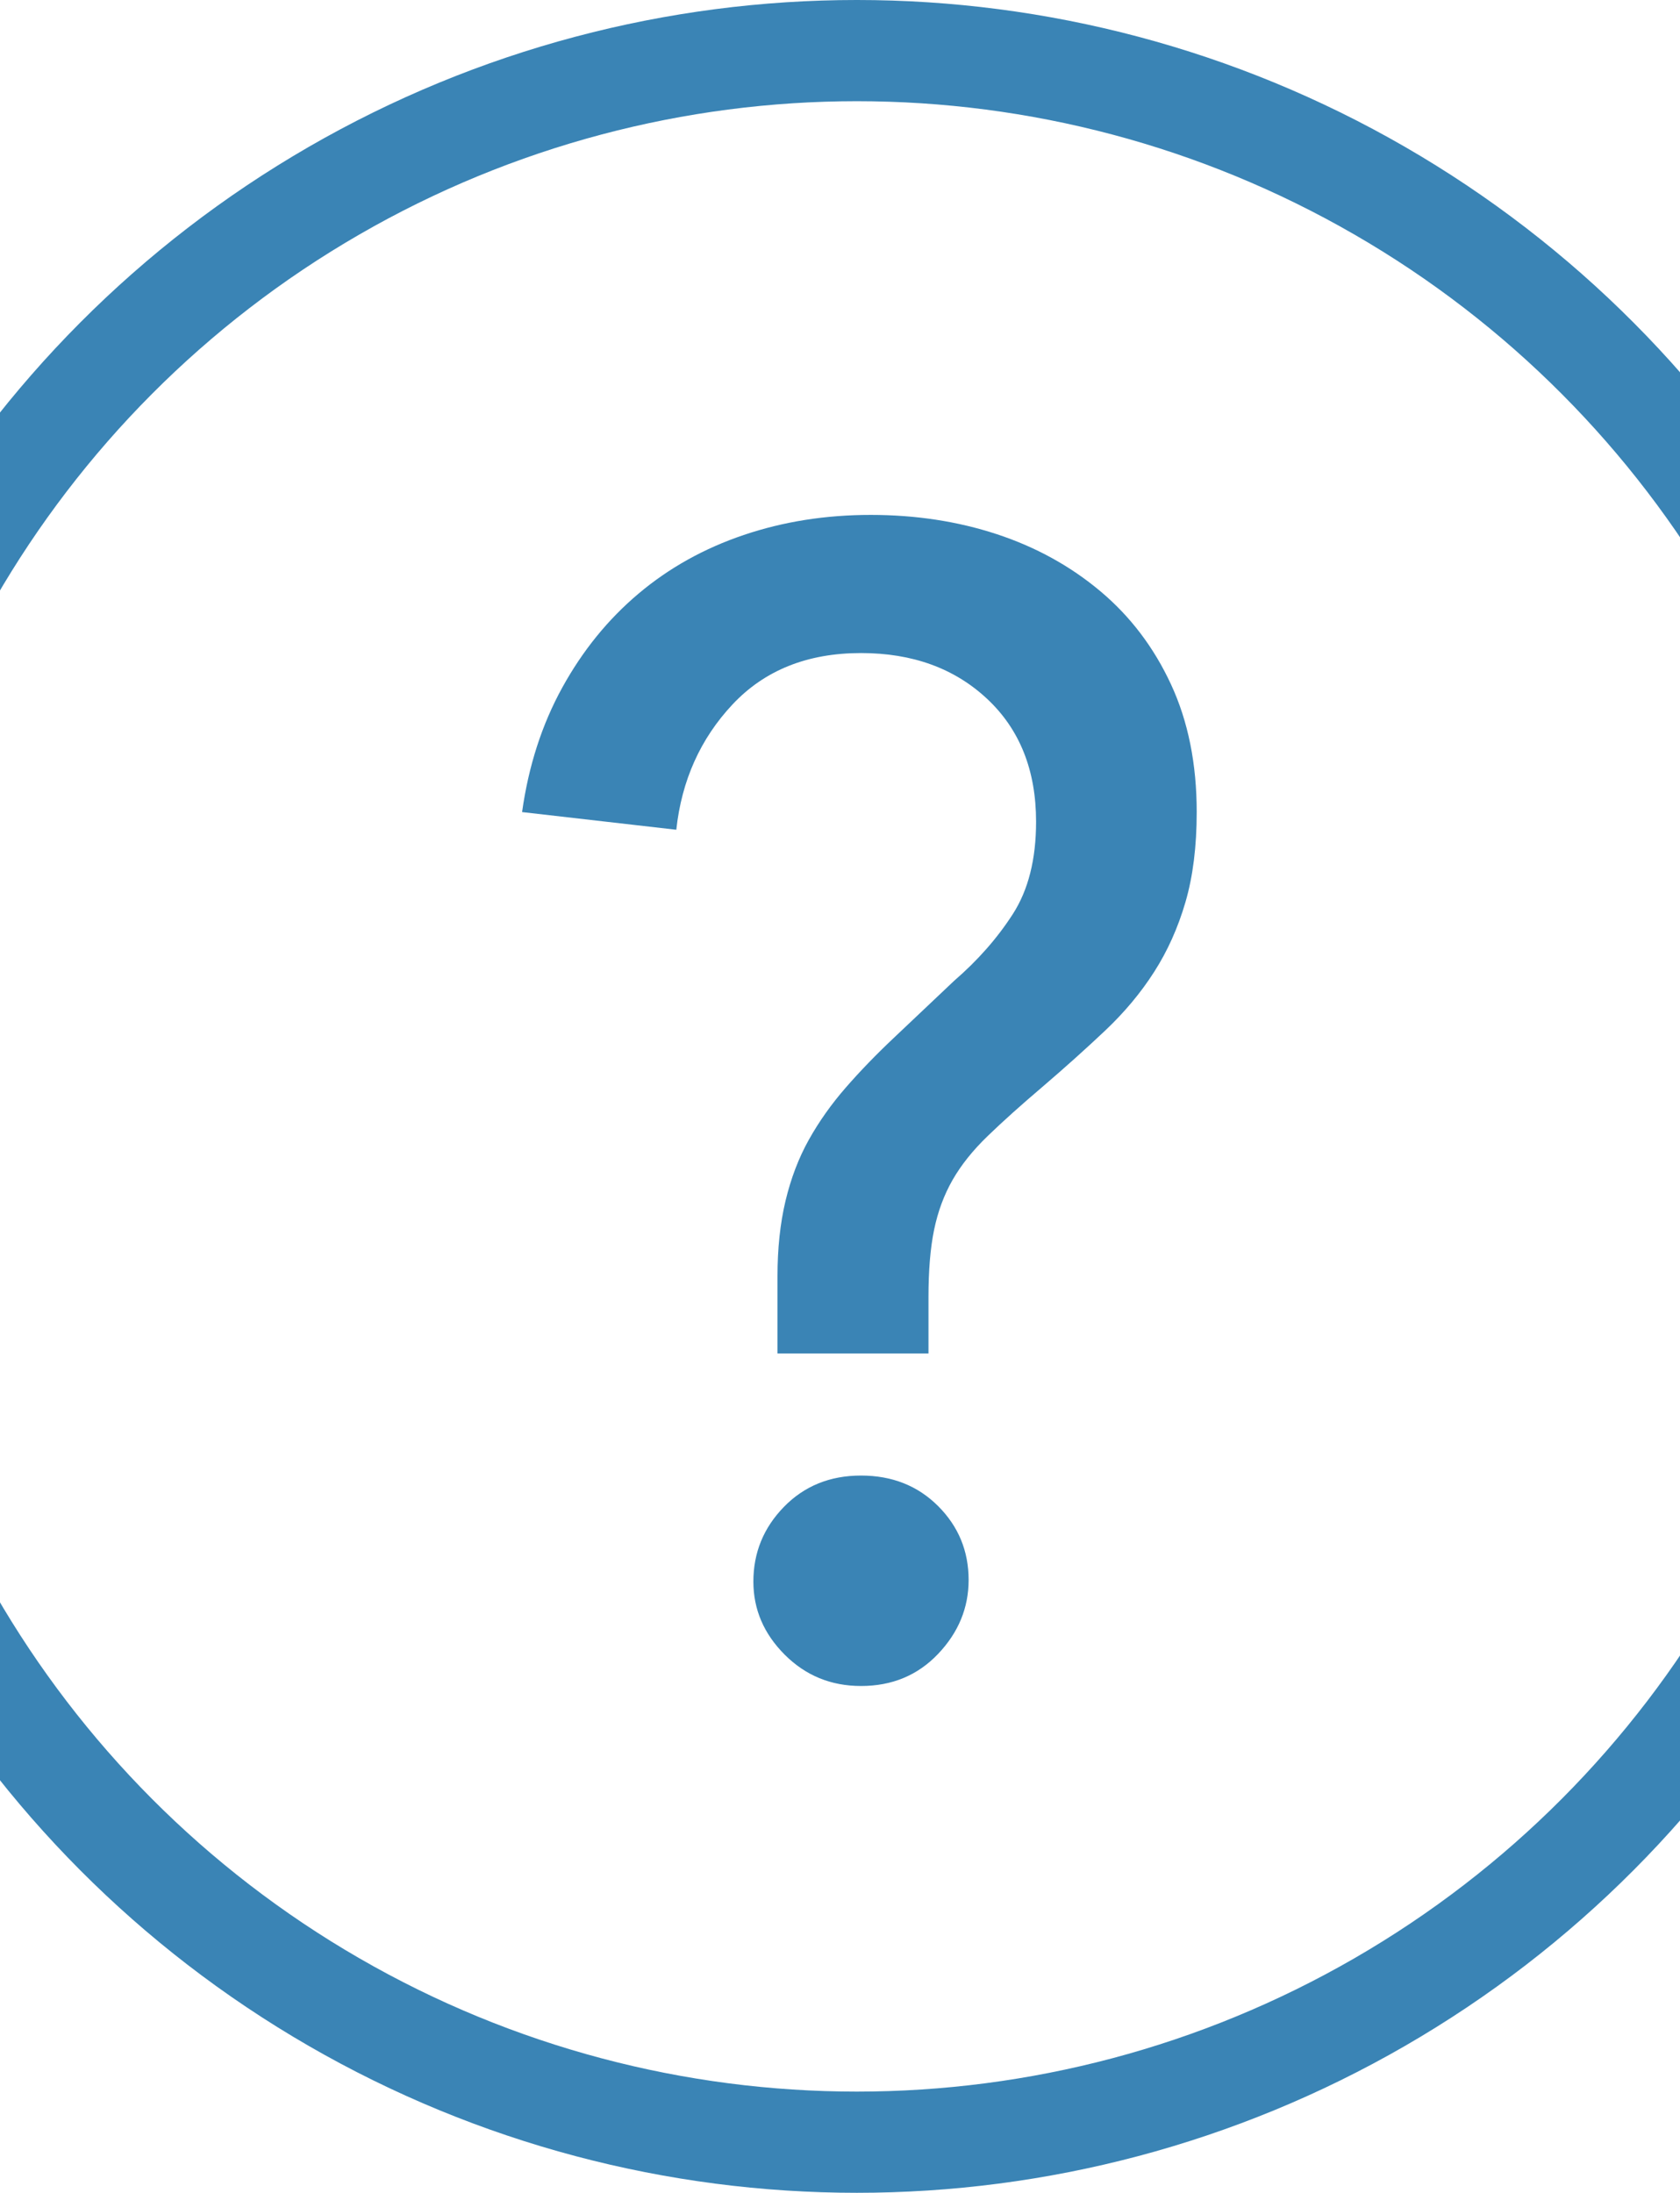
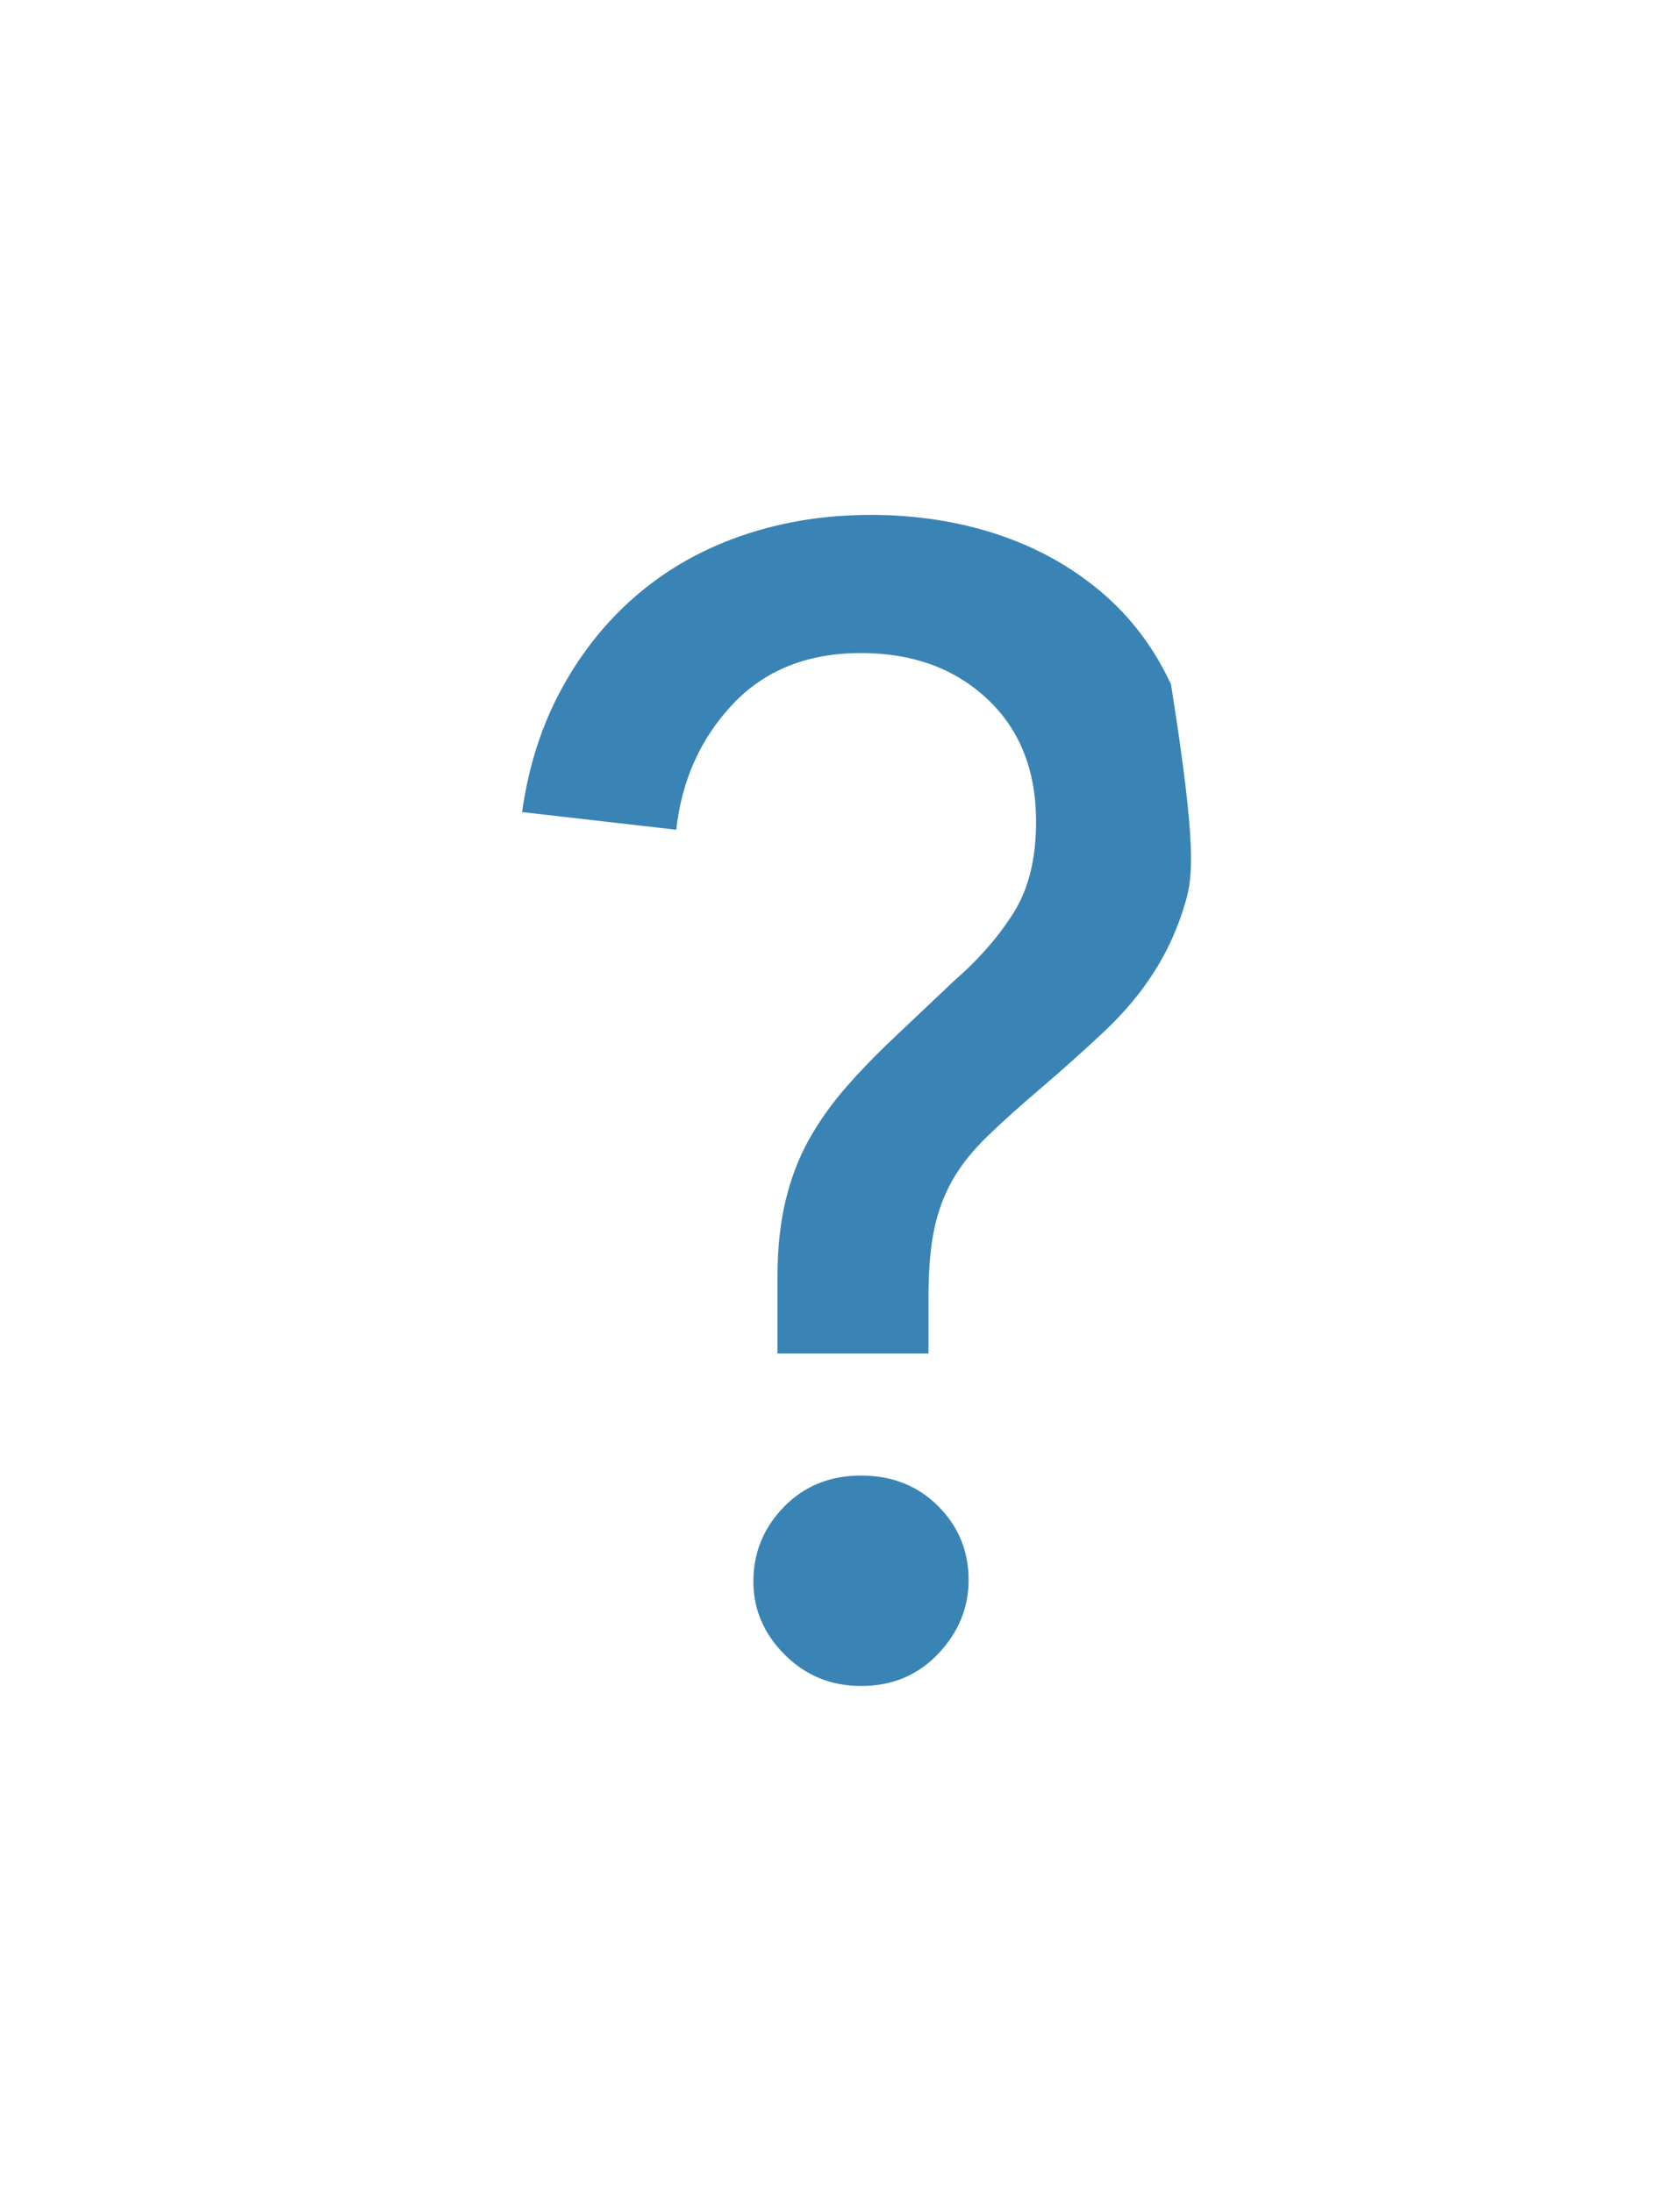
<svg xmlns="http://www.w3.org/2000/svg" preserveAspectRatio="xMidYMid slice" width="295px" height="385px" viewBox="0 0 88 65">
  <title>questions</title>
  <desc>Created with Sketch.</desc>
  <defs />
  <g id="Icones---Sections" stroke="none" stroke-width="1" fill="none" fill-rule="evenodd">
    <g id="questions">
-       <circle id="Oval" stroke="#3A84B5" stroke-width="3" cx="44.5" cy="32.5" r="31" />
-       <path d="M46.623,40.12 L42.147,40.12 L42.147,37.834 C42.147,37.009 42.226,36.263 42.385,35.596 C42.544,34.93 42.774,34.326 43.075,33.787 C43.377,33.247 43.742,32.731 44.171,32.239 C44.599,31.747 45.083,31.247 45.623,30.739 L47.385,29.072 C48.083,28.469 48.663,27.81 49.123,27.096 C49.583,26.382 49.813,25.469 49.813,24.358 C49.813,22.834 49.329,21.62 48.361,20.715 C47.393,19.81 46.147,19.358 44.623,19.358 C43.036,19.358 41.766,19.866 40.813,20.882 C39.861,21.898 39.305,23.136 39.147,24.596 L34.575,24.072 C34.766,22.707 35.163,21.477 35.766,20.382 C36.369,19.287 37.123,18.358 38.028,17.596 C38.932,16.834 39.972,16.255 41.147,15.858 C42.321,15.461 43.575,15.263 44.909,15.263 C46.242,15.263 47.488,15.453 48.647,15.834 C49.805,16.215 50.829,16.779 51.718,17.525 C52.607,18.271 53.305,19.191 53.813,20.287 C54.321,21.382 54.575,22.644 54.575,24.072 C54.575,25.088 54.464,25.977 54.242,26.739 C54.02,27.501 53.71,28.191 53.313,28.81 C52.917,29.43 52.432,30.009 51.861,30.549 C51.29,31.088 50.671,31.644 50.004,32.215 C49.369,32.755 48.829,33.239 48.385,33.668 C47.94,34.096 47.591,34.533 47.337,34.977 C47.083,35.422 46.901,35.914 46.79,36.453 C46.678,36.993 46.623,37.66 46.623,38.453 L46.623,40.12 Z M47.813,46.834 C47.813,47.66 47.512,48.39 46.909,49.025 C46.305,49.66 45.544,49.977 44.623,49.977 C43.734,49.977 42.98,49.668 42.361,49.049 C41.742,48.43 41.432,47.707 41.432,46.882 C41.432,46.025 41.734,45.287 42.337,44.668 C42.94,44.049 43.702,43.739 44.623,43.739 C45.544,43.739 46.305,44.041 46.909,44.644 C47.512,45.247 47.813,45.977 47.813,46.834 Z" id="?" fill="#3A84B5" />
+       <path d="M46.623,40.12 L42.147,40.12 L42.147,37.834 C42.147,37.009 42.226,36.263 42.385,35.596 C42.544,34.93 42.774,34.326 43.075,33.787 C43.377,33.247 43.742,32.731 44.171,32.239 C44.599,31.747 45.083,31.247 45.623,30.739 L47.385,29.072 C48.083,28.469 48.663,27.81 49.123,27.096 C49.583,26.382 49.813,25.469 49.813,24.358 C49.813,22.834 49.329,21.62 48.361,20.715 C47.393,19.81 46.147,19.358 44.623,19.358 C43.036,19.358 41.766,19.866 40.813,20.882 C39.861,21.898 39.305,23.136 39.147,24.596 L34.575,24.072 C34.766,22.707 35.163,21.477 35.766,20.382 C36.369,19.287 37.123,18.358 38.028,17.596 C38.932,16.834 39.972,16.255 41.147,15.858 C42.321,15.461 43.575,15.263 44.909,15.263 C46.242,15.263 47.488,15.453 48.647,15.834 C49.805,16.215 50.829,16.779 51.718,17.525 C52.607,18.271 53.305,19.191 53.813,20.287 C54.575,25.088 54.464,25.977 54.242,26.739 C54.02,27.501 53.71,28.191 53.313,28.81 C52.917,29.43 52.432,30.009 51.861,30.549 C51.29,31.088 50.671,31.644 50.004,32.215 C49.369,32.755 48.829,33.239 48.385,33.668 C47.94,34.096 47.591,34.533 47.337,34.977 C47.083,35.422 46.901,35.914 46.79,36.453 C46.678,36.993 46.623,37.66 46.623,38.453 L46.623,40.12 Z M47.813,46.834 C47.813,47.66 47.512,48.39 46.909,49.025 C46.305,49.66 45.544,49.977 44.623,49.977 C43.734,49.977 42.98,49.668 42.361,49.049 C41.742,48.43 41.432,47.707 41.432,46.882 C41.432,46.025 41.734,45.287 42.337,44.668 C42.94,44.049 43.702,43.739 44.623,43.739 C45.544,43.739 46.305,44.041 46.909,44.644 C47.512,45.247 47.813,45.977 47.813,46.834 Z" id="?" fill="#3A84B5" />
    </g>
  </g>
</svg>